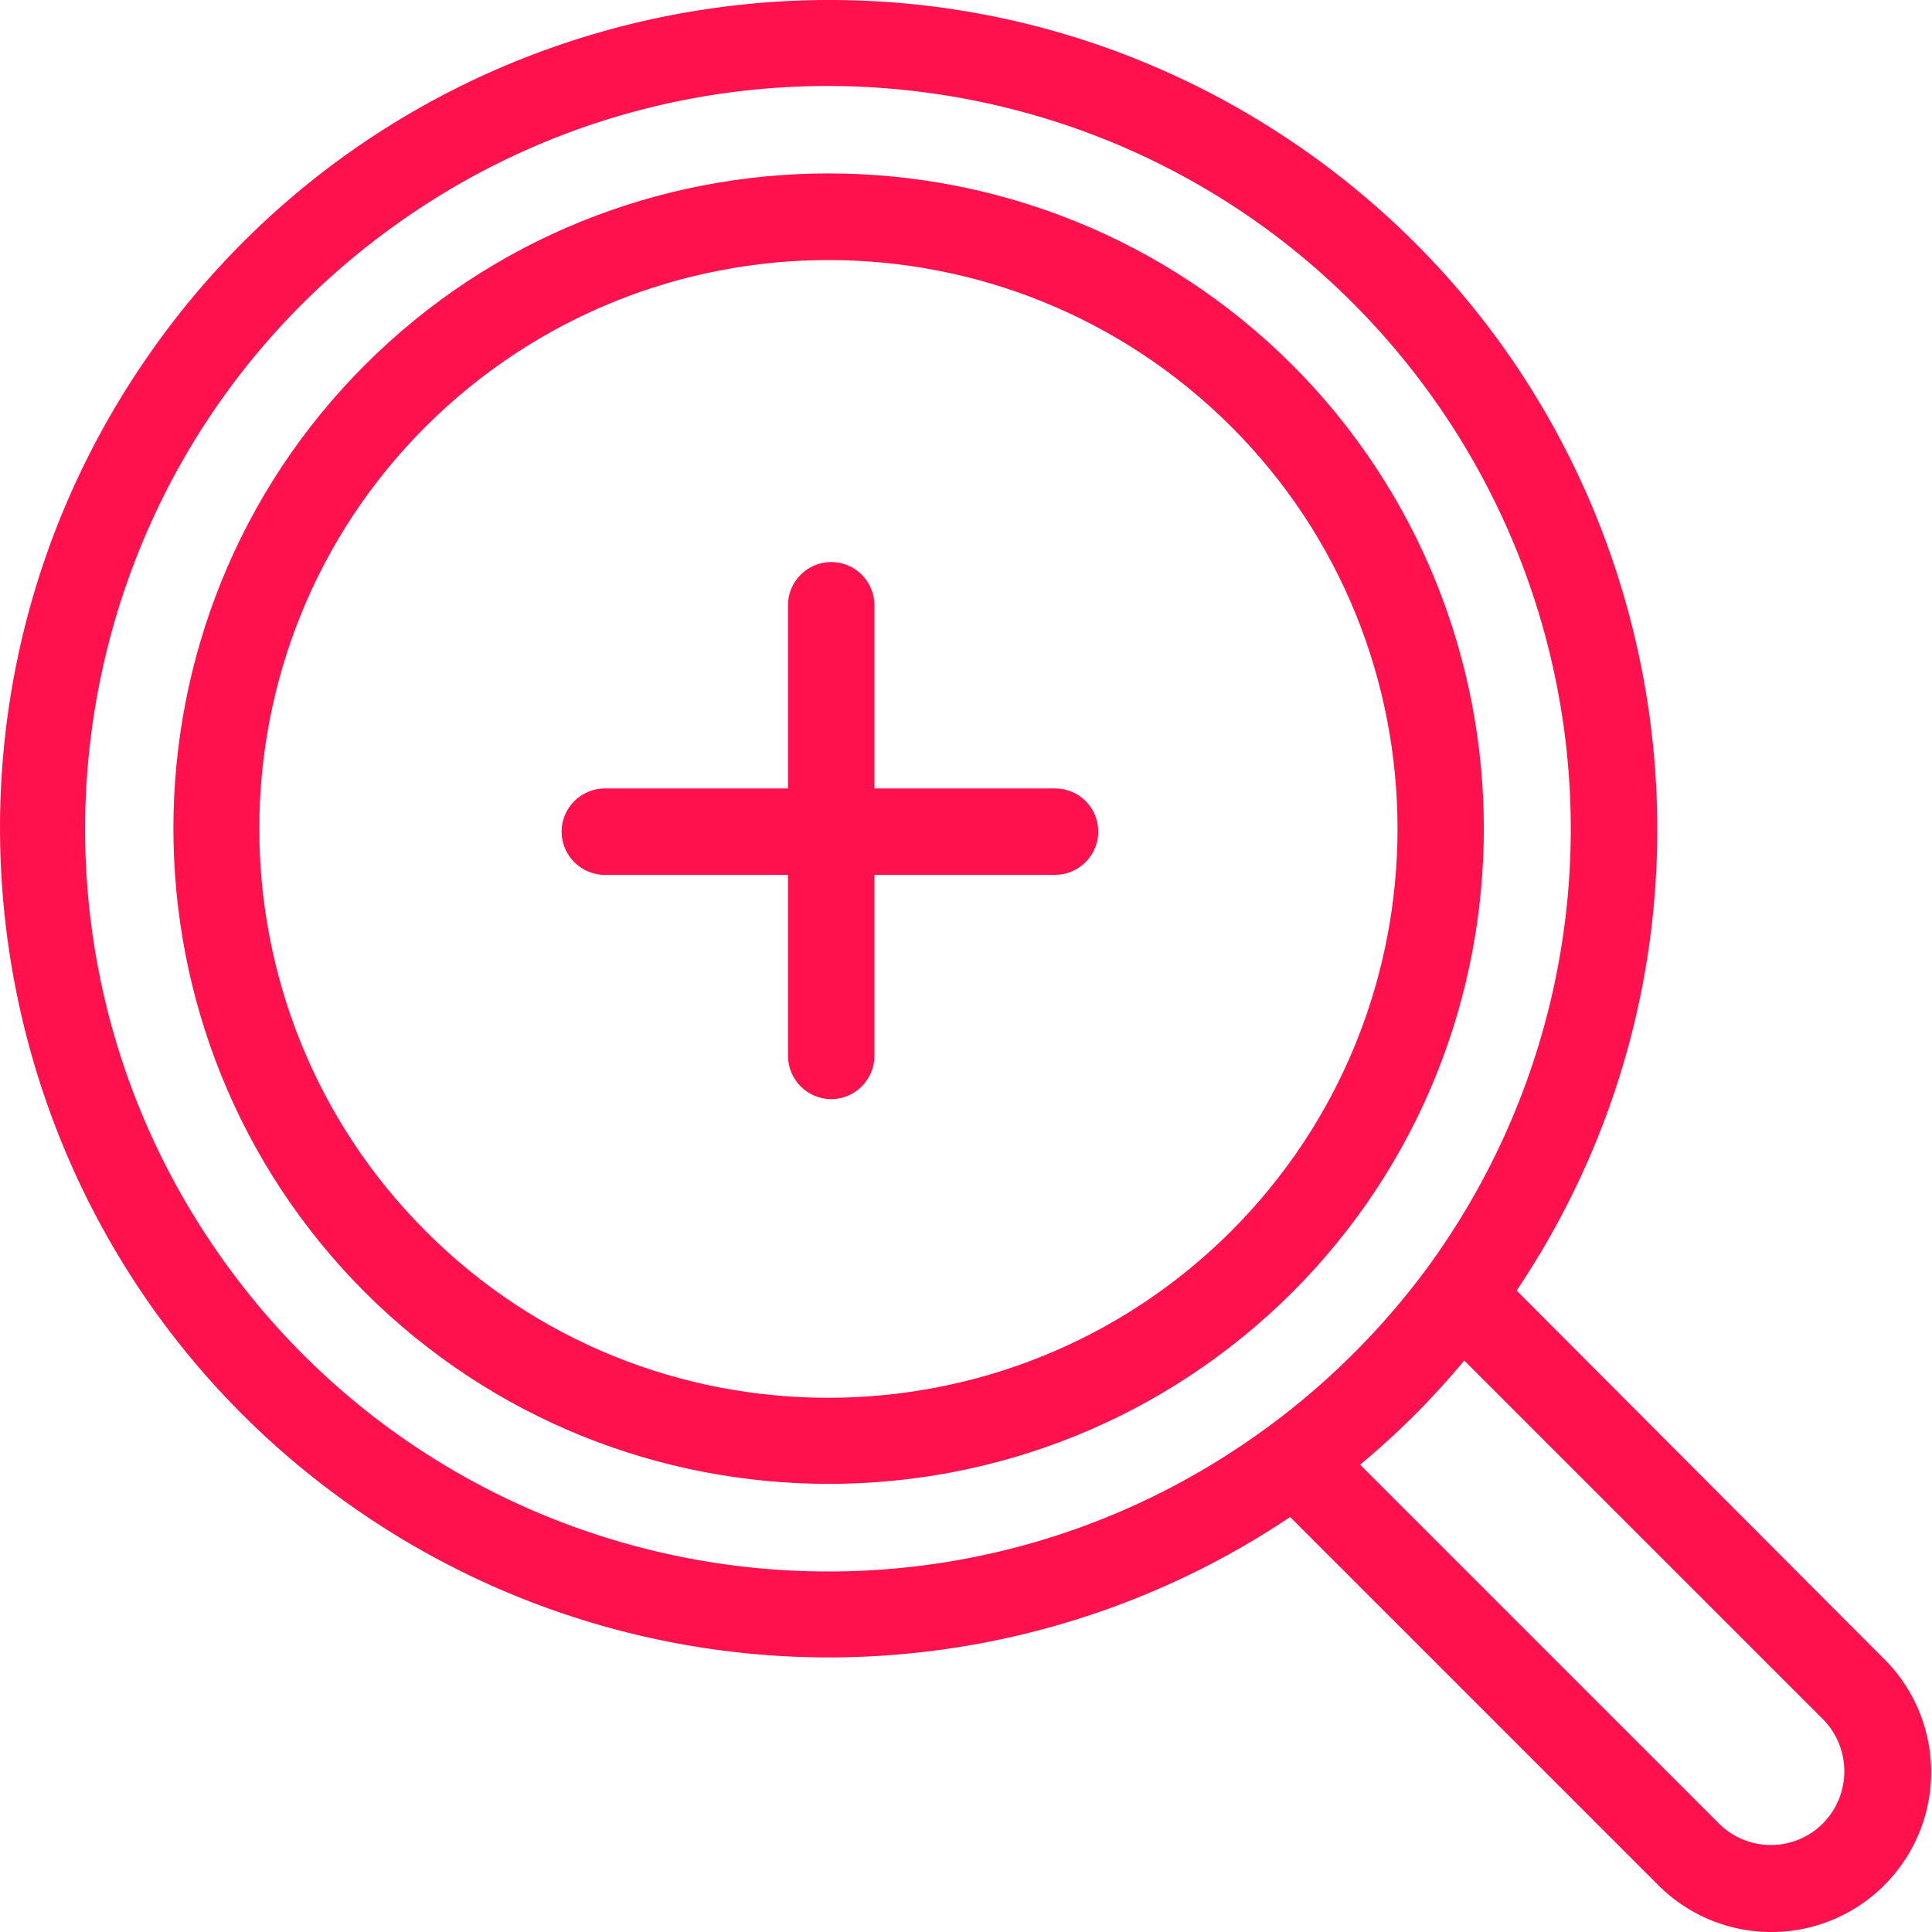
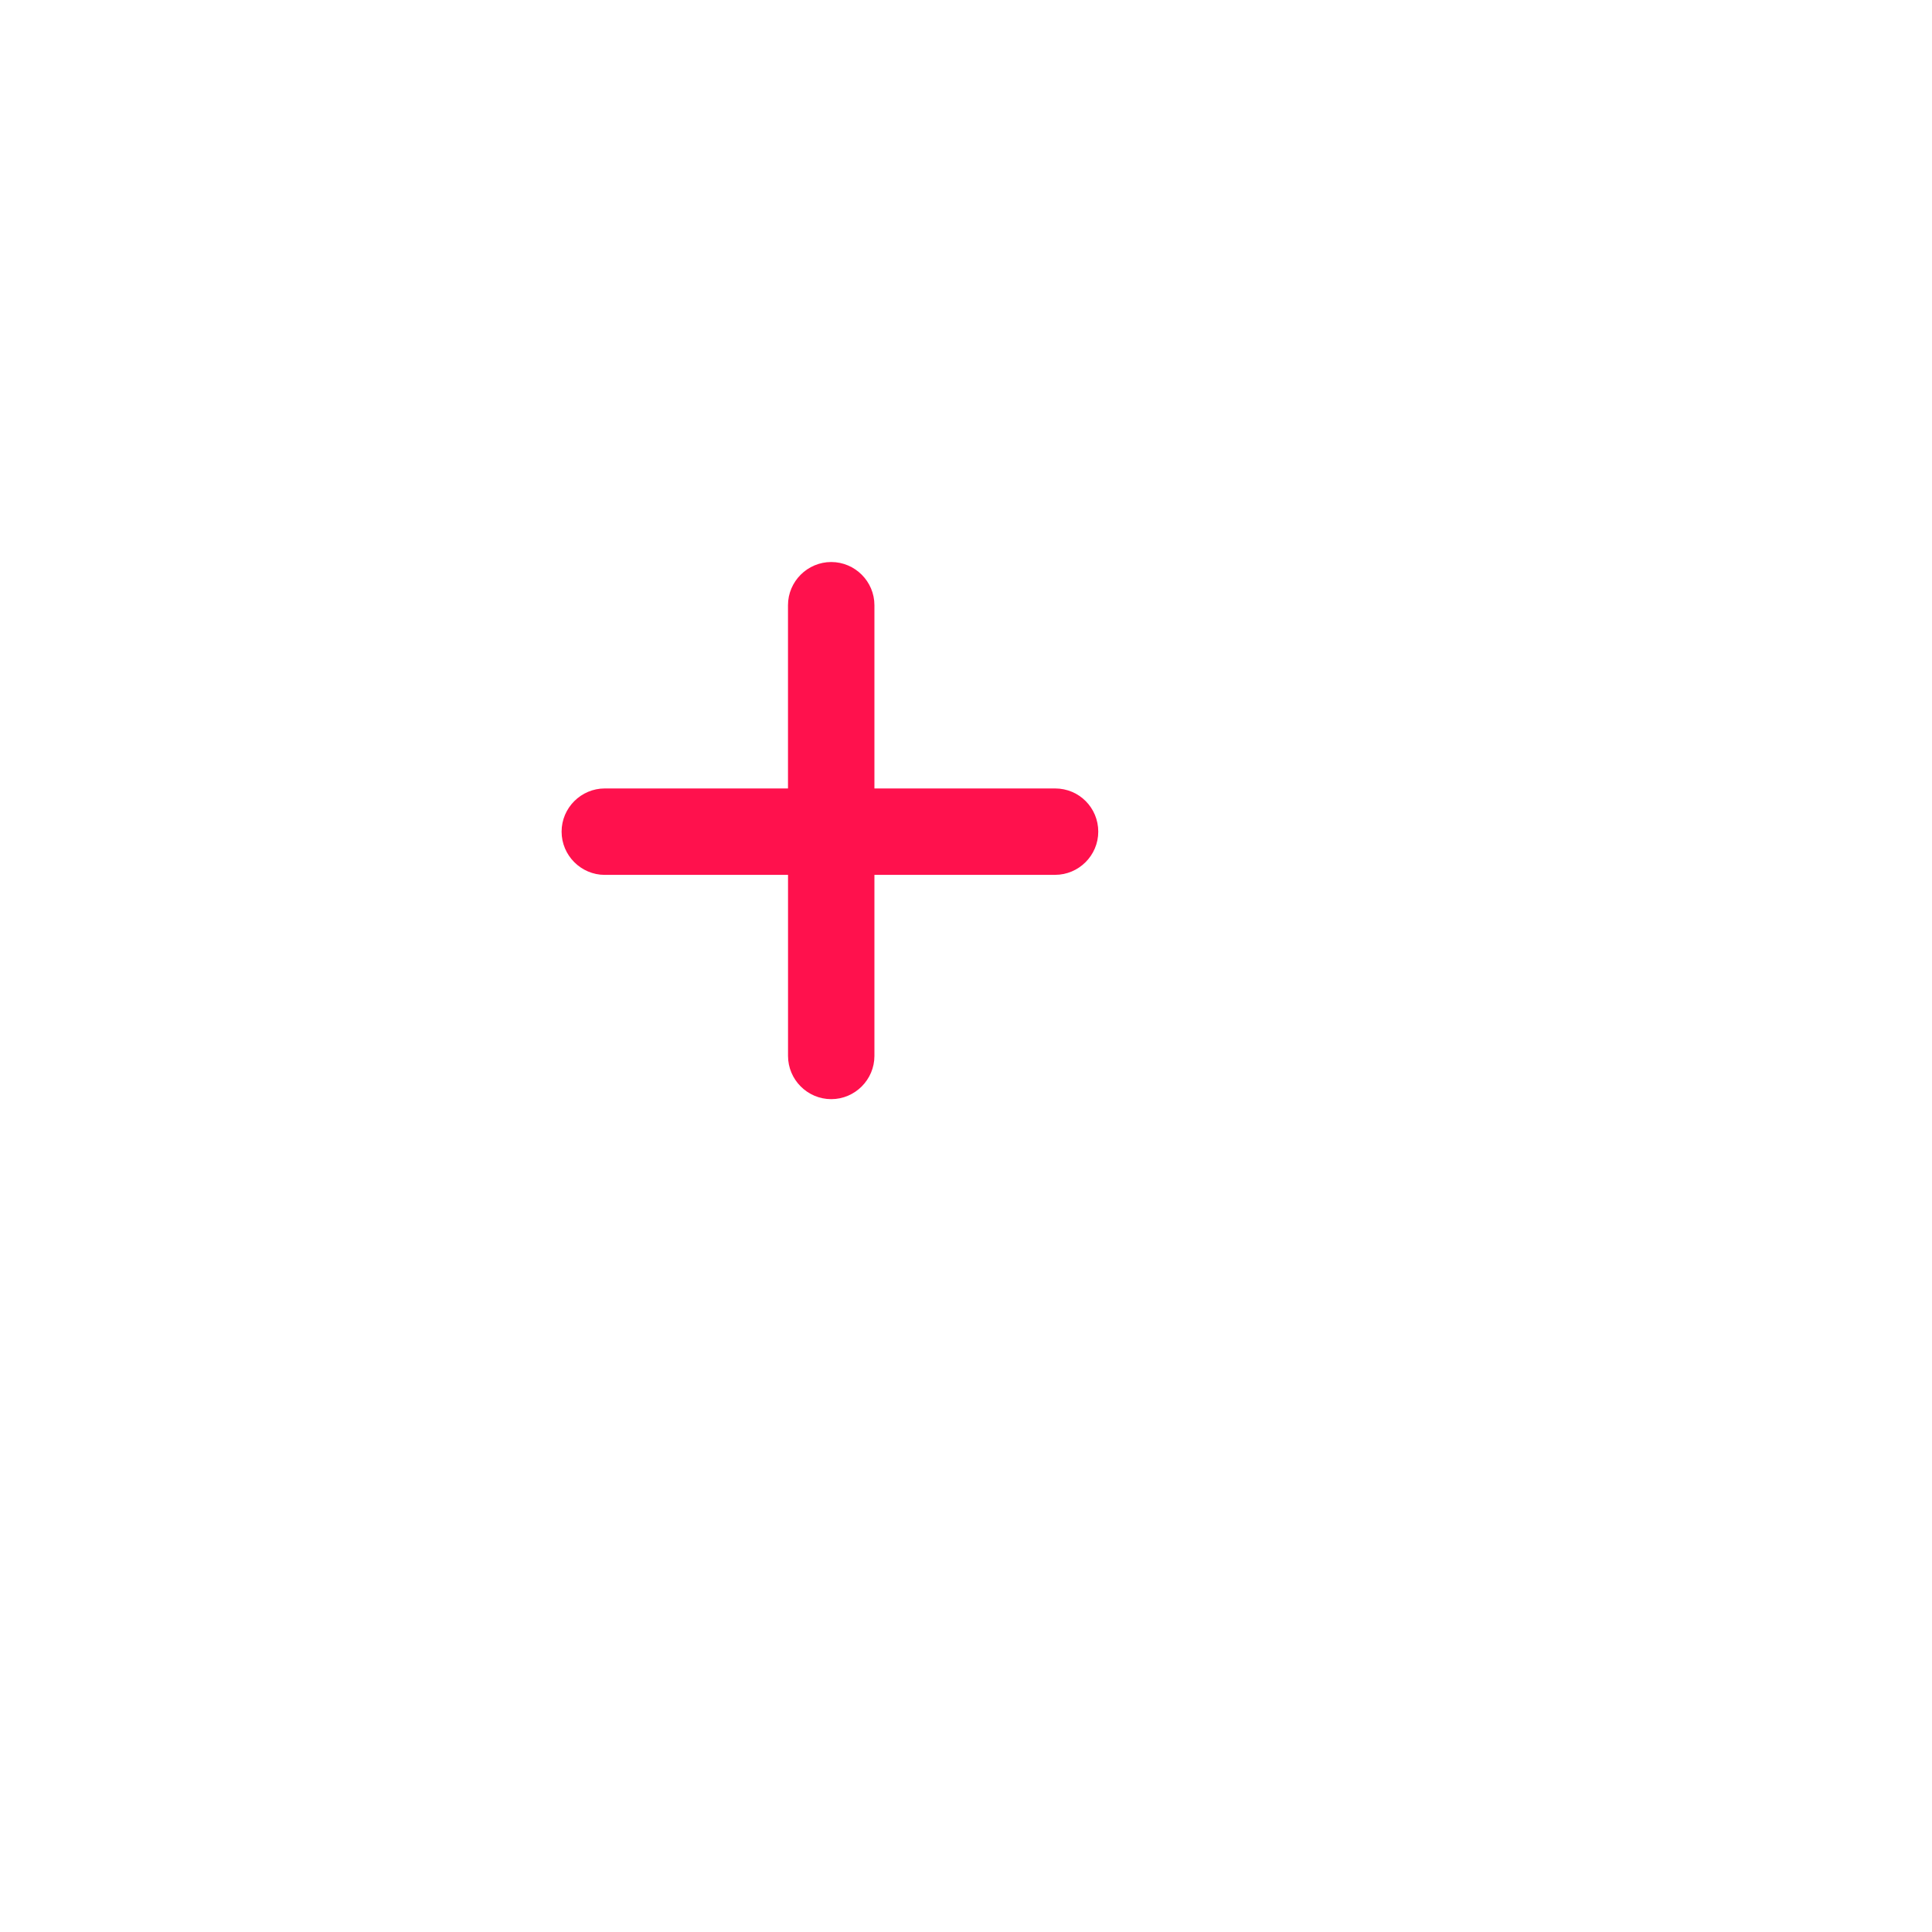
<svg xmlns="http://www.w3.org/2000/svg" width="50" height="50" fill="none">
  <path d="M27.305 20.405H22.63v-4.742c0-.615-.503-1.118-1.118-1.118-.615 0-1.119.503-1.119 1.118v4.742h-4.741c-.615 0-1.118.503-1.118 1.118 0 .615.503 1.119 1.118 1.119h4.742v4.685c0 .615.503 1.119 1.118 1.119.615 0 1.118-.504 1.118-1.119v-4.686h4.675c.615 0 1.118-.503 1.118-1.118 0-.615-.492-1.118-1.118-1.118z" fill="#FF114D" />
-   <path d="M33.444 9.445c-6.62-6.609-17.39-6.609-23.999 0-6.61 6.61-6.61 17.38 0 24 6.632 6.61 17.368 6.61 24 0 6.609-6.61 6.609-17.379 0-24zm-1.588 22.423c-5.748 5.737-15.097 5.748-20.834 0-5.748-5.748-5.748-15.098 0-20.834 5.76-5.738 15.075-5.738 20.834 0 5.749 5.736 5.749 15.086 0 20.834z" fill="#FF114D" />
-   <path d="M48.788 42.961l-.034-.033L39.25 33.4c6.598-9.83 3.98-23.16-5.85-29.759C23.57-2.957 10.24-.34 3.642 9.49-2.957 19.32-.34 32.65 9.49 39.248a21.458 21.458 0 0011.944 3.646c4.26 0 8.42-1.263 11.954-3.634l9.506 9.506a4.134 4.134 0 005.85.044 4.134 4.134 0 00.044-5.849zM32.852 36.9c-8.544 6.319-20.577 4.507-26.885-4.026C-.34 24.341 1.46 12.297 10.004 5.99c8.544-6.307 20.578-4.506 26.885 4.038a19.226 19.226 0 01-.023 22.88 19.408 19.408 0 01-4.014 3.993zm14.326 10.289a1.903 1.903 0 01-2.696 0L35.2 37.907c.481-.403.95-.828 1.41-1.286.458-.46.883-.929 1.285-1.41l9.282 9.282a1.917 1.917 0 010 2.696z" fill="#FF114D" />
</svg>